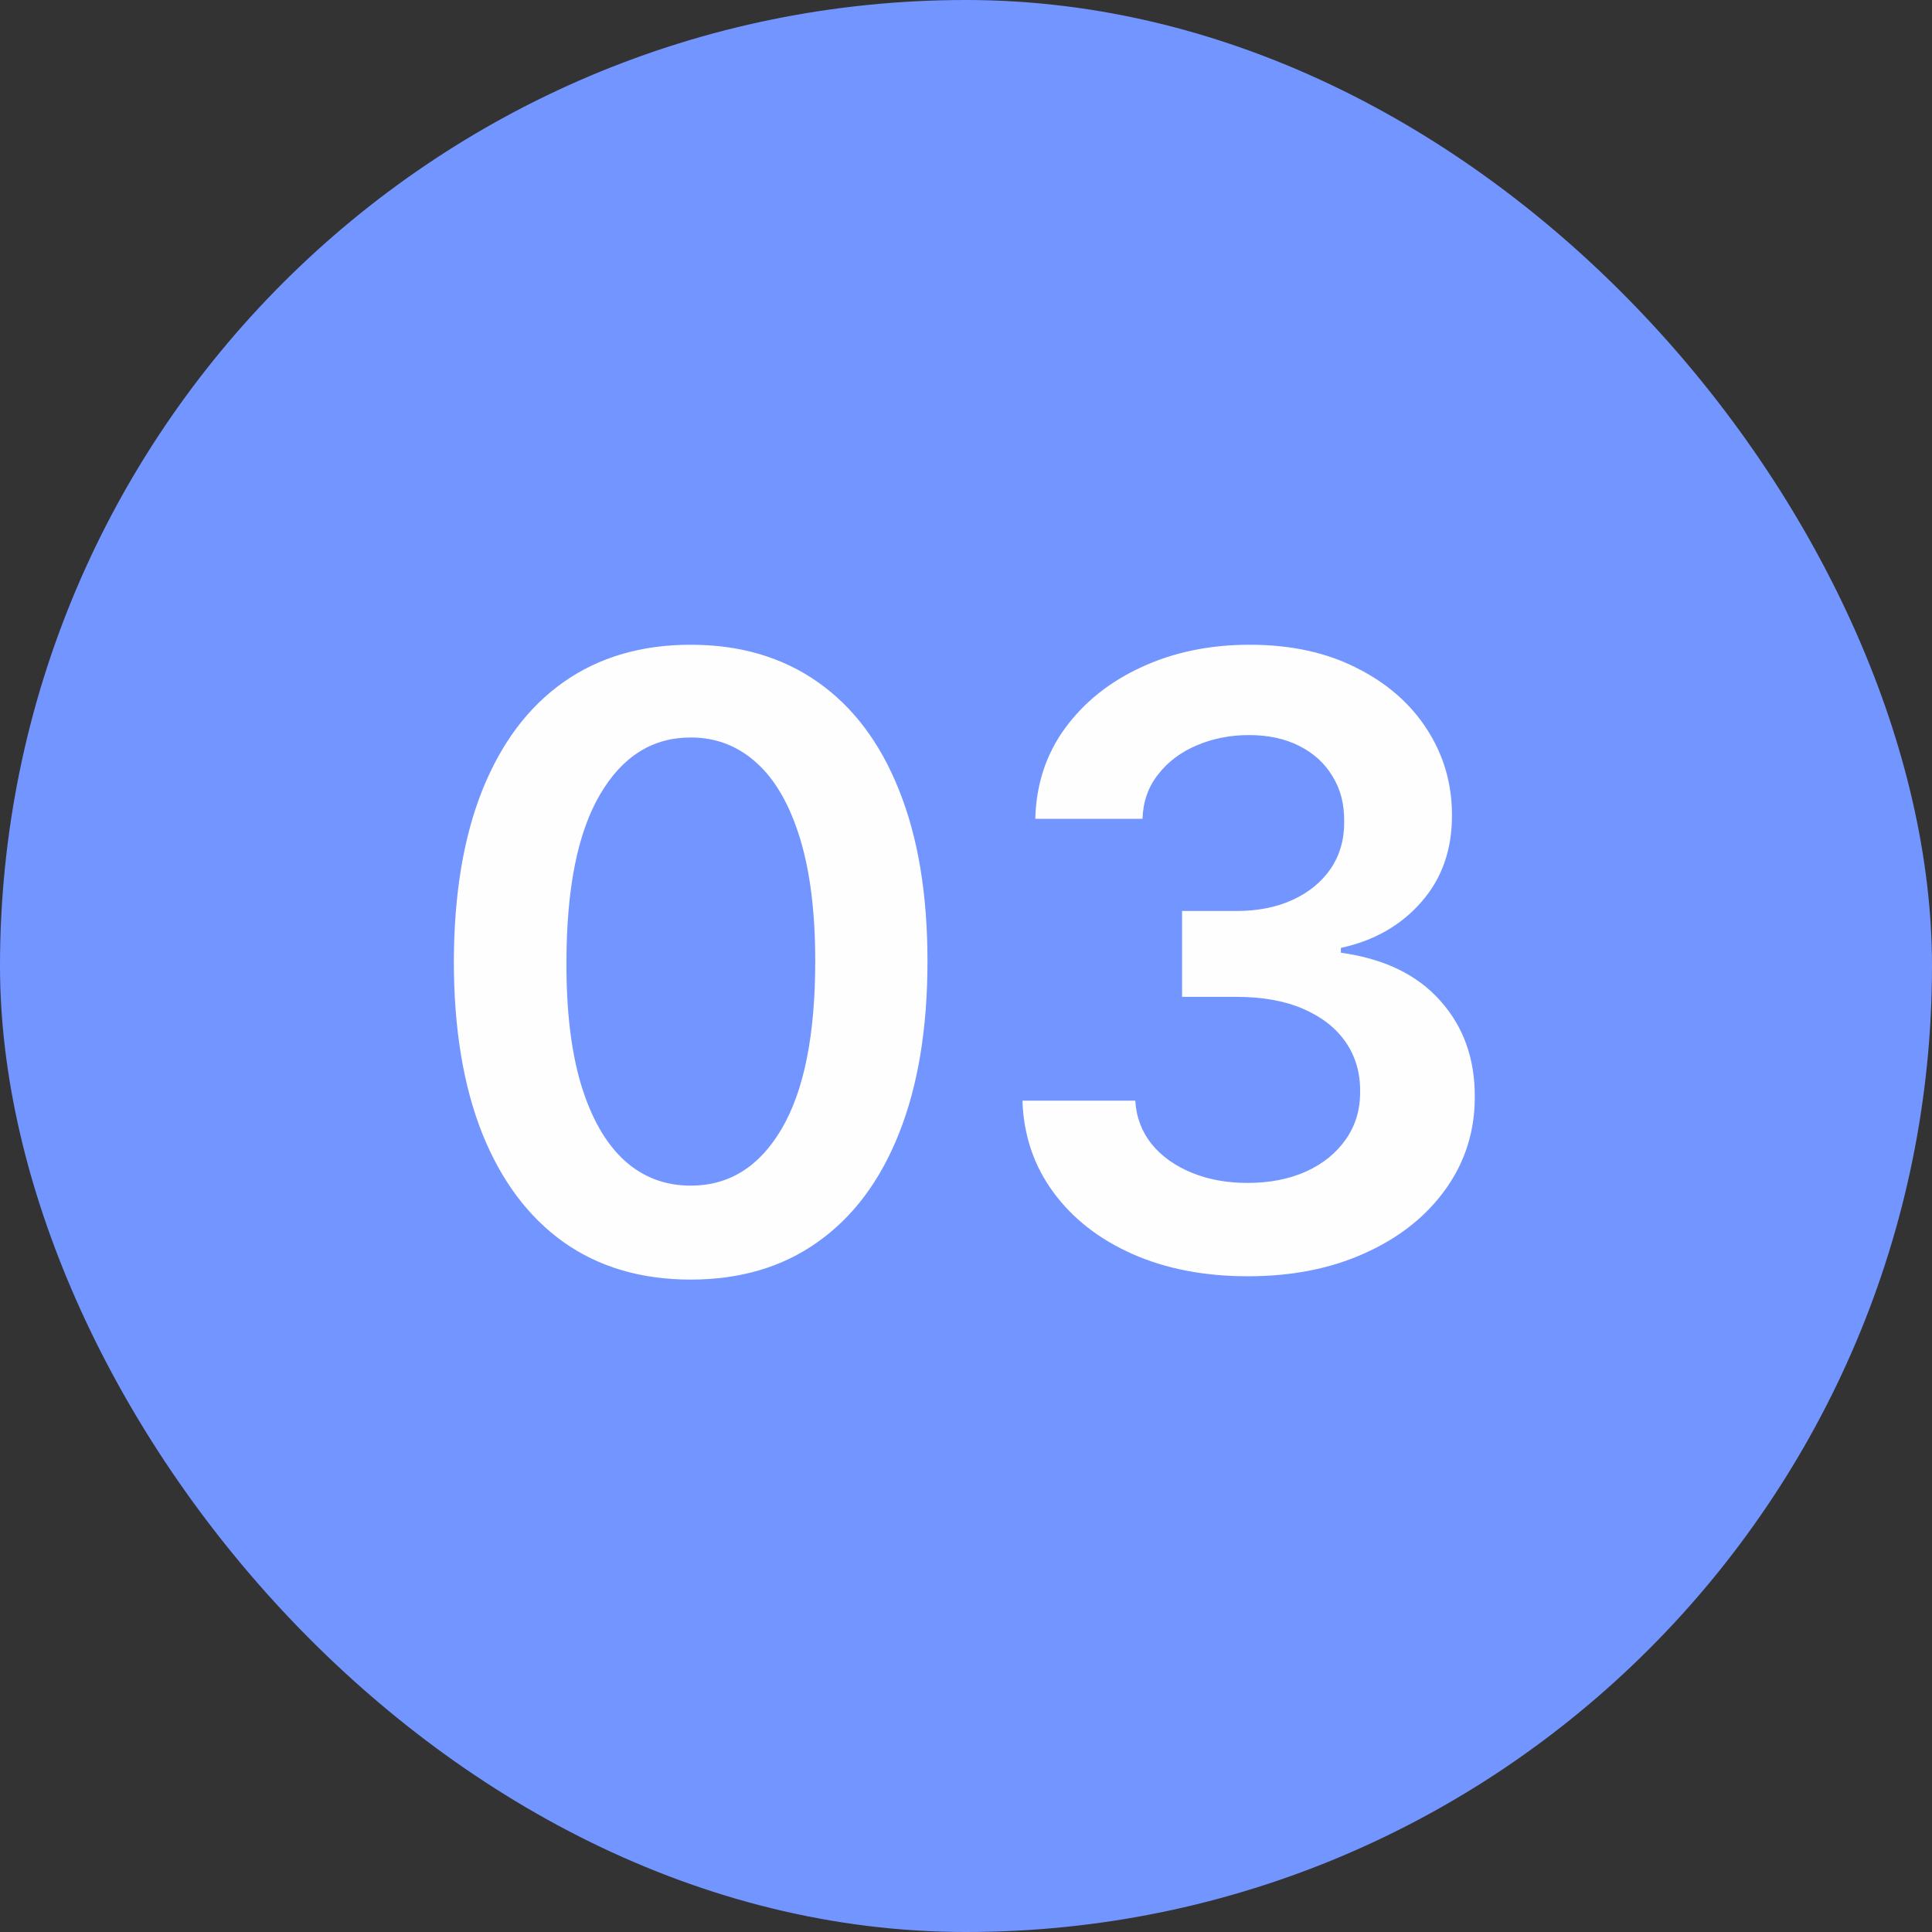
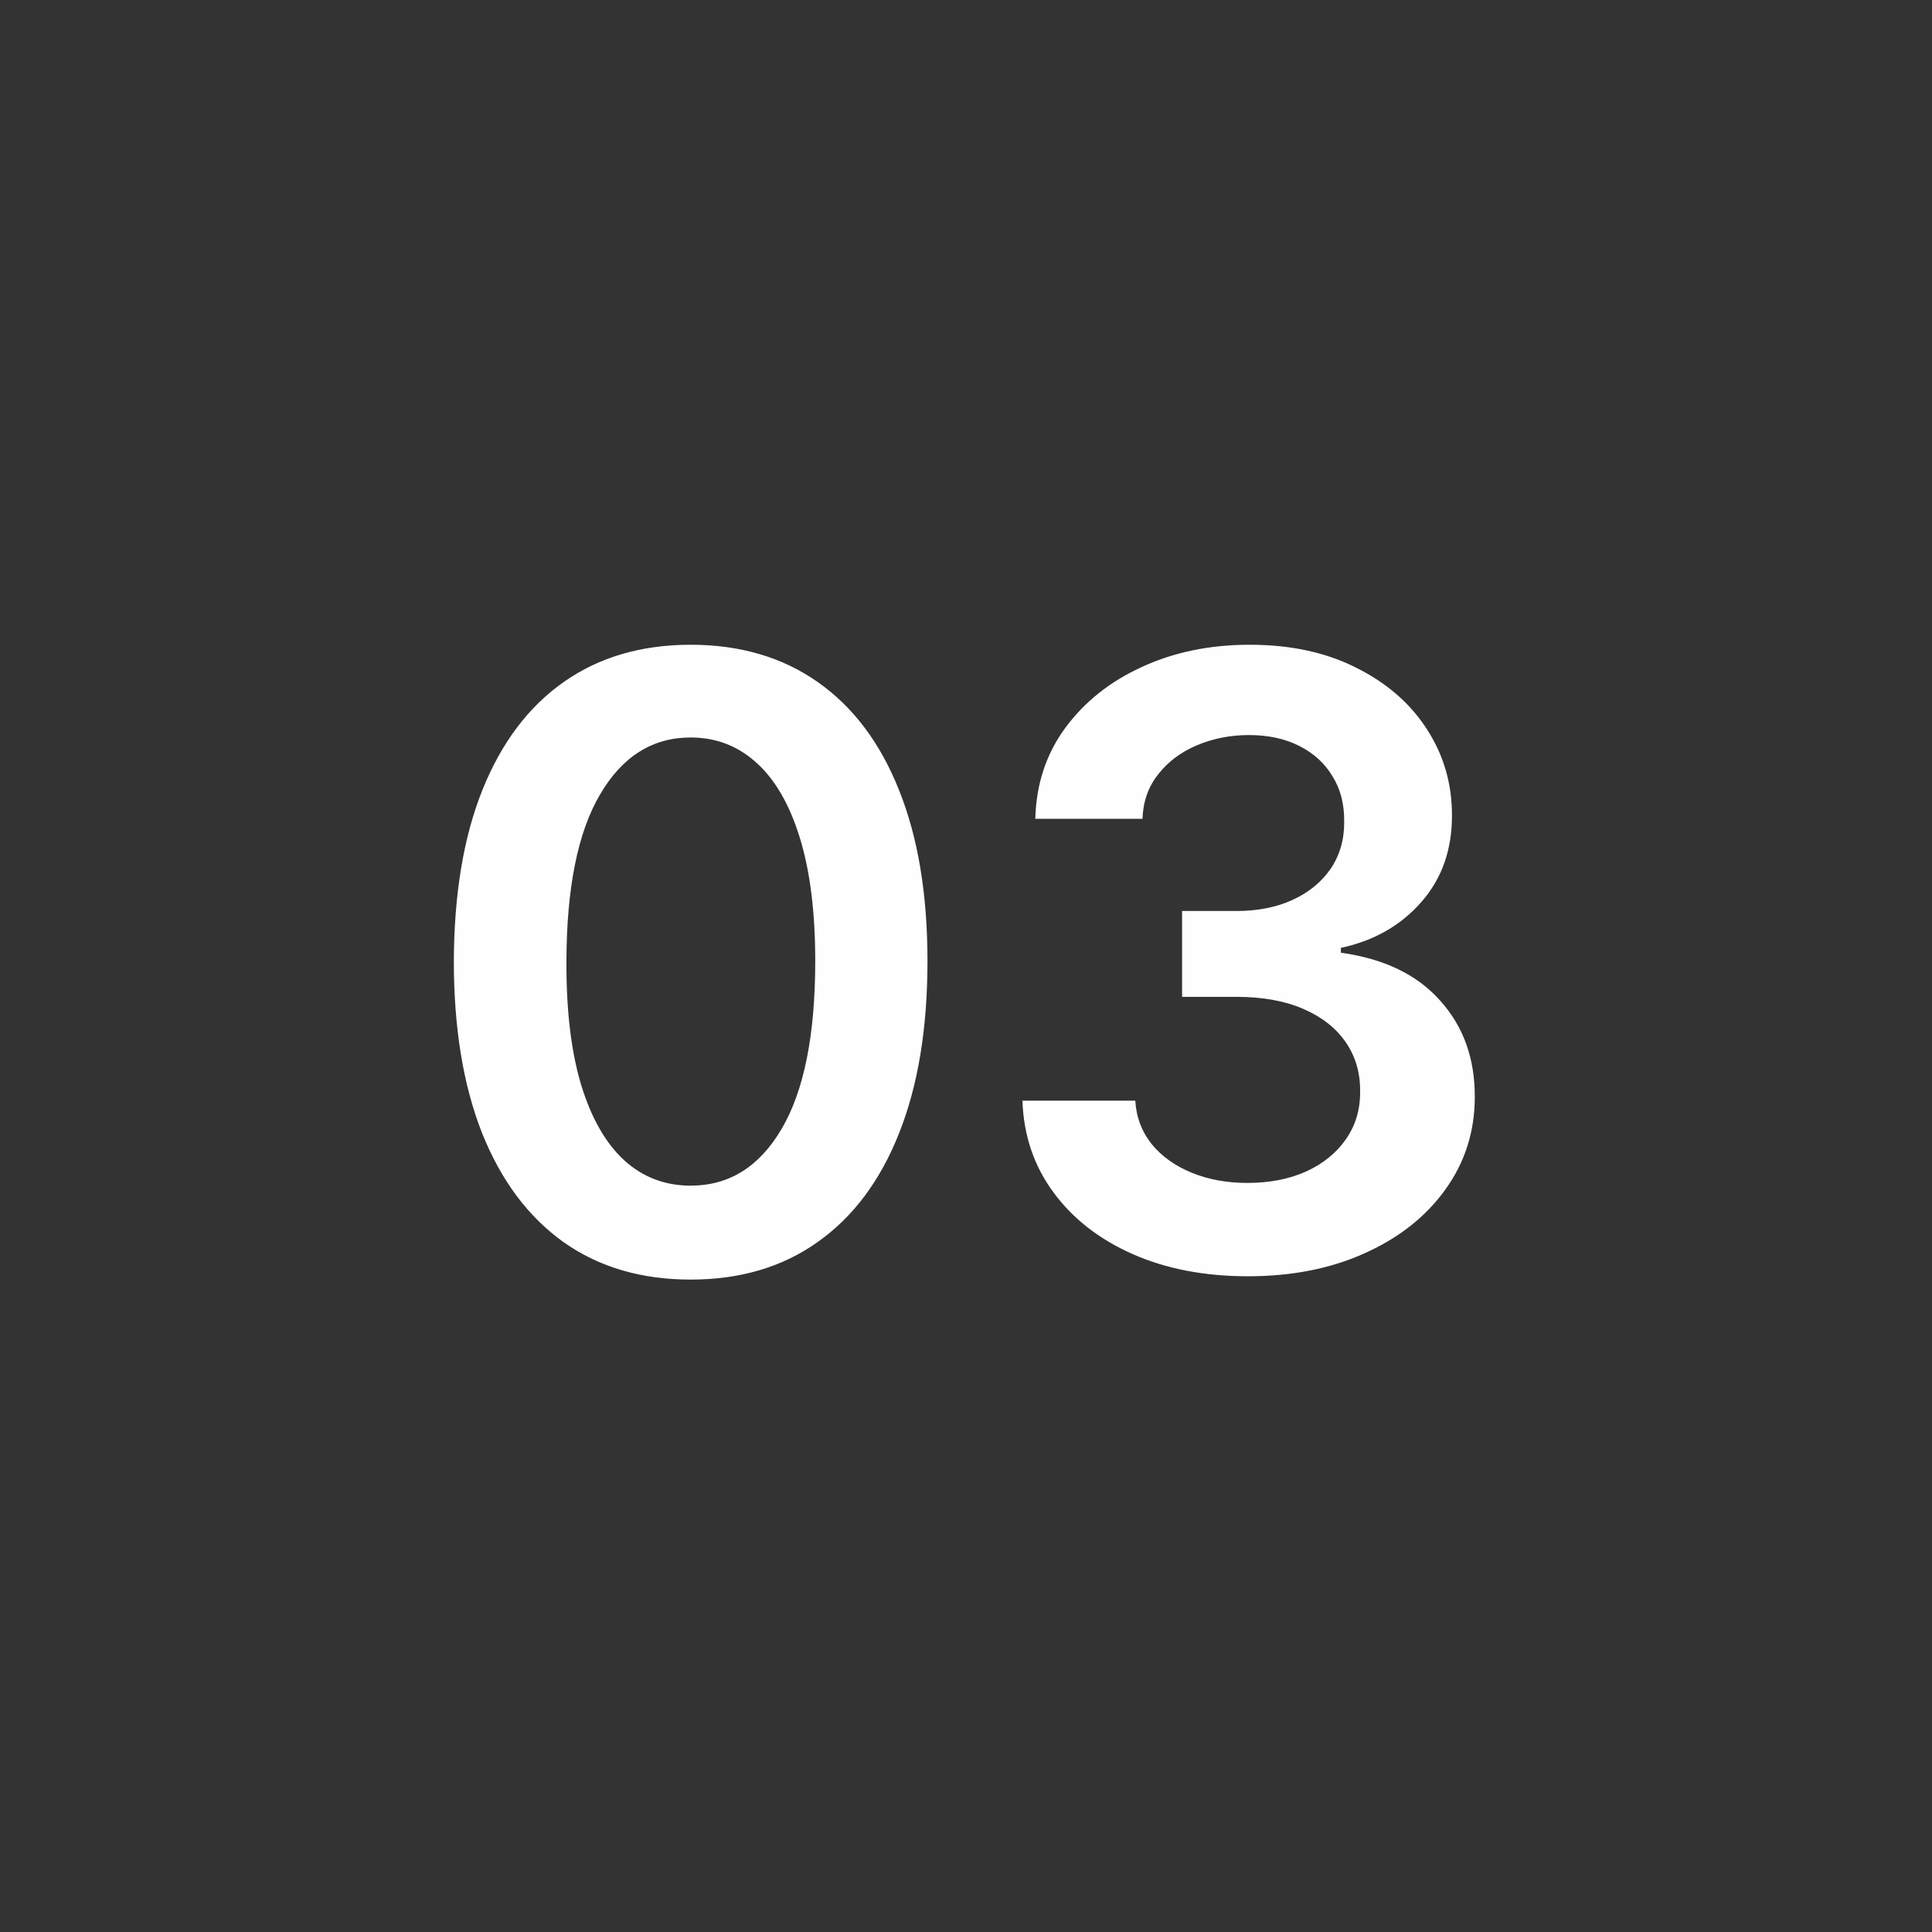
<svg xmlns="http://www.w3.org/2000/svg" width="32" height="32" viewBox="0 0 32 32" fill="none">
  <rect x="0" y="0" width="32" height="32" fill="#333333" stroke="none" />
-   <rect width="32" height="32" rx="16" fill="#7395FF" />
  <path d="M11.44 21.194C10.621 21.194 9.918 20.987 9.332 20.572C8.749 20.155 8.299 19.553 7.985 18.768C7.673 17.979 7.517 17.029 7.517 15.919C7.521 14.809 7.678 13.864 7.99 13.085C8.304 12.303 8.753 11.706 9.337 11.296C9.923 10.884 10.624 10.679 11.44 10.679C12.255 10.679 12.956 10.884 13.543 11.296C14.129 11.706 14.579 12.303 14.89 13.085C15.205 13.867 15.362 14.812 15.362 15.919C15.362 17.033 15.205 17.984 14.89 18.773C14.579 19.558 14.129 20.158 13.543 20.572C12.96 20.987 12.258 21.194 11.44 21.194ZM11.44 19.638C12.076 19.638 12.578 19.325 12.946 18.698C13.317 18.068 13.503 17.142 13.503 15.919C13.503 15.11 13.418 14.431 13.249 13.881C13.08 13.331 12.842 12.916 12.534 12.638C12.225 12.356 11.861 12.215 11.44 12.215C10.807 12.215 10.306 12.53 9.938 13.16C9.57 13.786 9.385 14.706 9.382 15.919C9.378 16.731 9.459 17.414 9.625 17.967C9.794 18.521 10.033 18.938 10.341 19.22C10.649 19.499 11.016 19.638 11.44 19.638ZM20.668 21.139C19.952 21.139 19.316 21.017 18.759 20.771C18.206 20.526 17.768 20.185 17.447 19.747C17.125 19.31 16.954 18.804 16.935 18.231H18.804C18.82 18.506 18.912 18.746 19.077 18.952C19.243 19.154 19.463 19.311 19.739 19.424C20.014 19.537 20.322 19.593 20.663 19.593C21.028 19.593 21.351 19.53 21.633 19.404C21.915 19.275 22.135 19.096 22.294 18.867C22.453 18.639 22.531 18.375 22.528 18.077C22.531 17.768 22.451 17.497 22.289 17.261C22.127 17.026 21.891 16.842 21.583 16.709C21.278 16.577 20.91 16.511 20.479 16.511H19.579V15.089H20.479C20.834 15.089 21.144 15.027 21.409 14.905C21.678 14.782 21.888 14.61 22.041 14.388C22.193 14.162 22.267 13.902 22.264 13.607C22.267 13.319 22.203 13.069 22.07 12.857C21.941 12.641 21.757 12.474 21.518 12.354C21.283 12.235 21.006 12.175 20.688 12.175C20.377 12.175 20.088 12.232 19.823 12.345C19.558 12.457 19.344 12.618 19.182 12.827C19.019 13.032 18.933 13.277 18.923 13.562H17.148C17.162 12.992 17.326 12.492 17.641 12.061C17.959 11.627 18.383 11.289 18.913 11.047C19.444 10.802 20.039 10.679 20.698 10.679C21.378 10.679 21.968 10.807 22.468 11.062C22.972 11.314 23.361 11.653 23.636 12.081C23.912 12.508 24.049 12.981 24.049 13.498C24.052 14.071 23.883 14.552 23.542 14.94C23.204 15.327 22.76 15.581 22.209 15.7V15.78C22.925 15.879 23.474 16.144 23.855 16.575C24.24 17.003 24.43 17.535 24.427 18.171C24.427 18.741 24.264 19.252 23.94 19.702C23.618 20.15 23.174 20.501 22.607 20.756C22.044 21.012 21.398 21.139 20.668 21.139Z" fill="#FEFEFF" />
</svg>